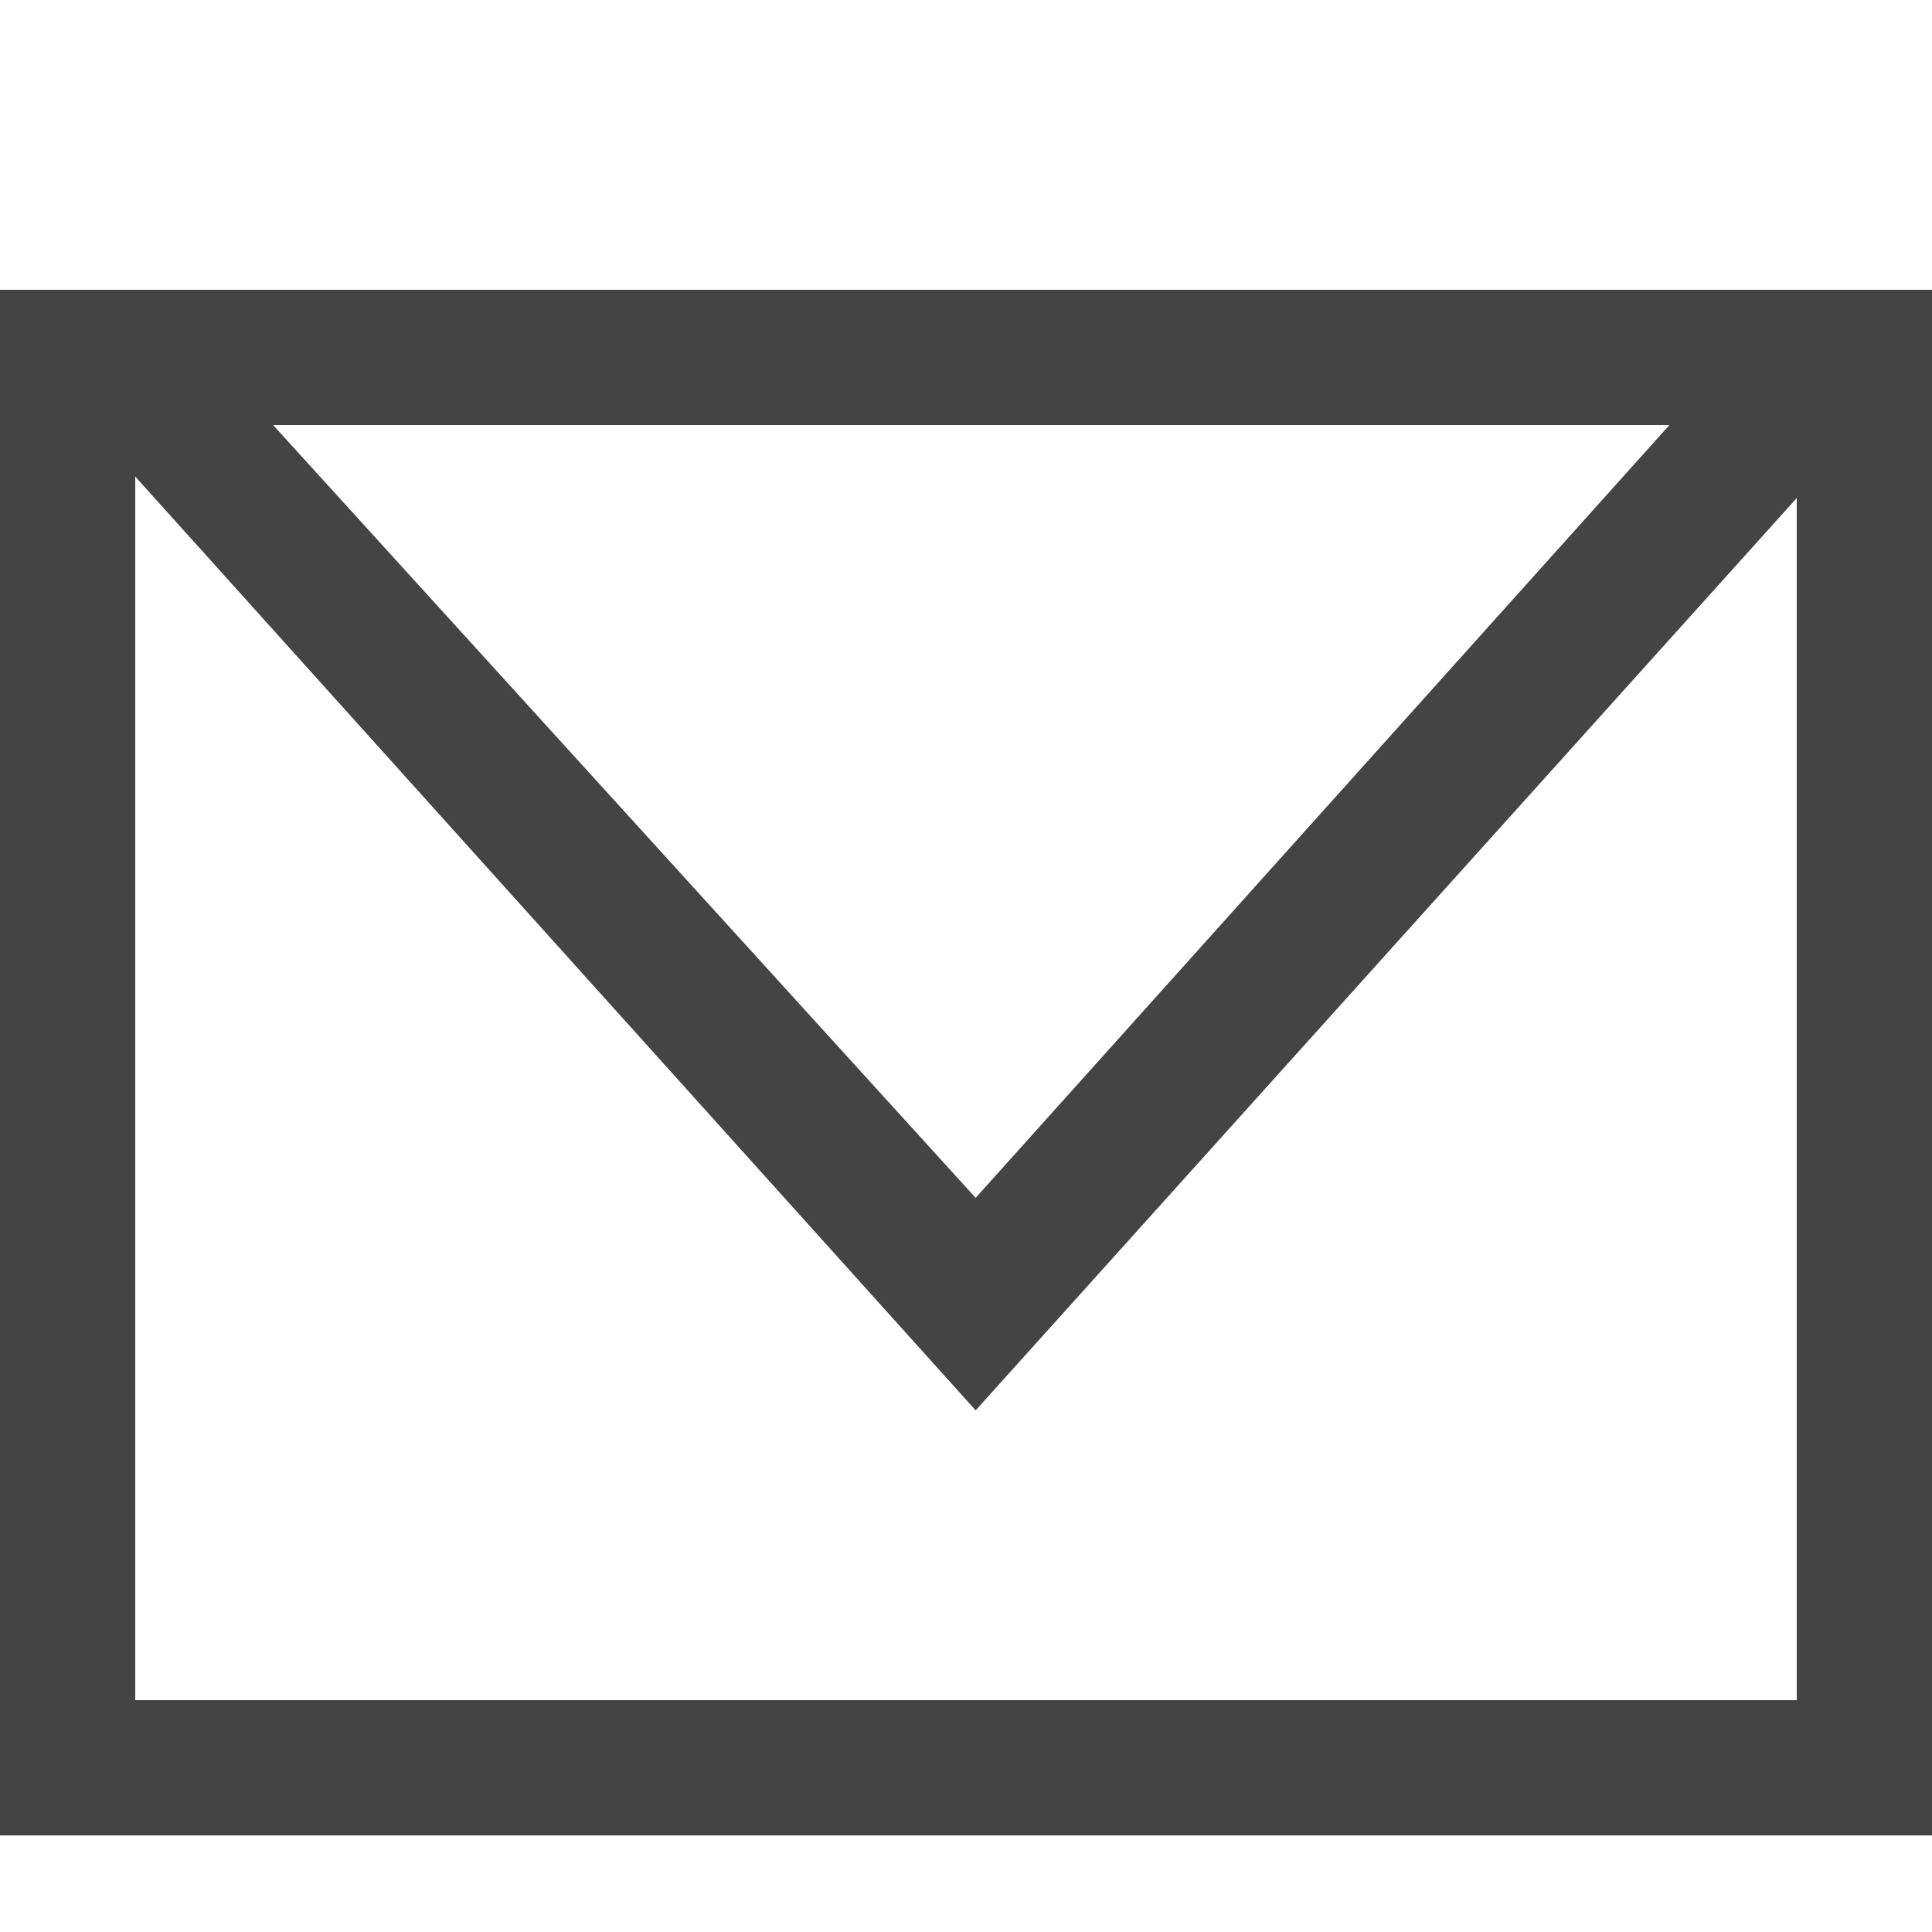
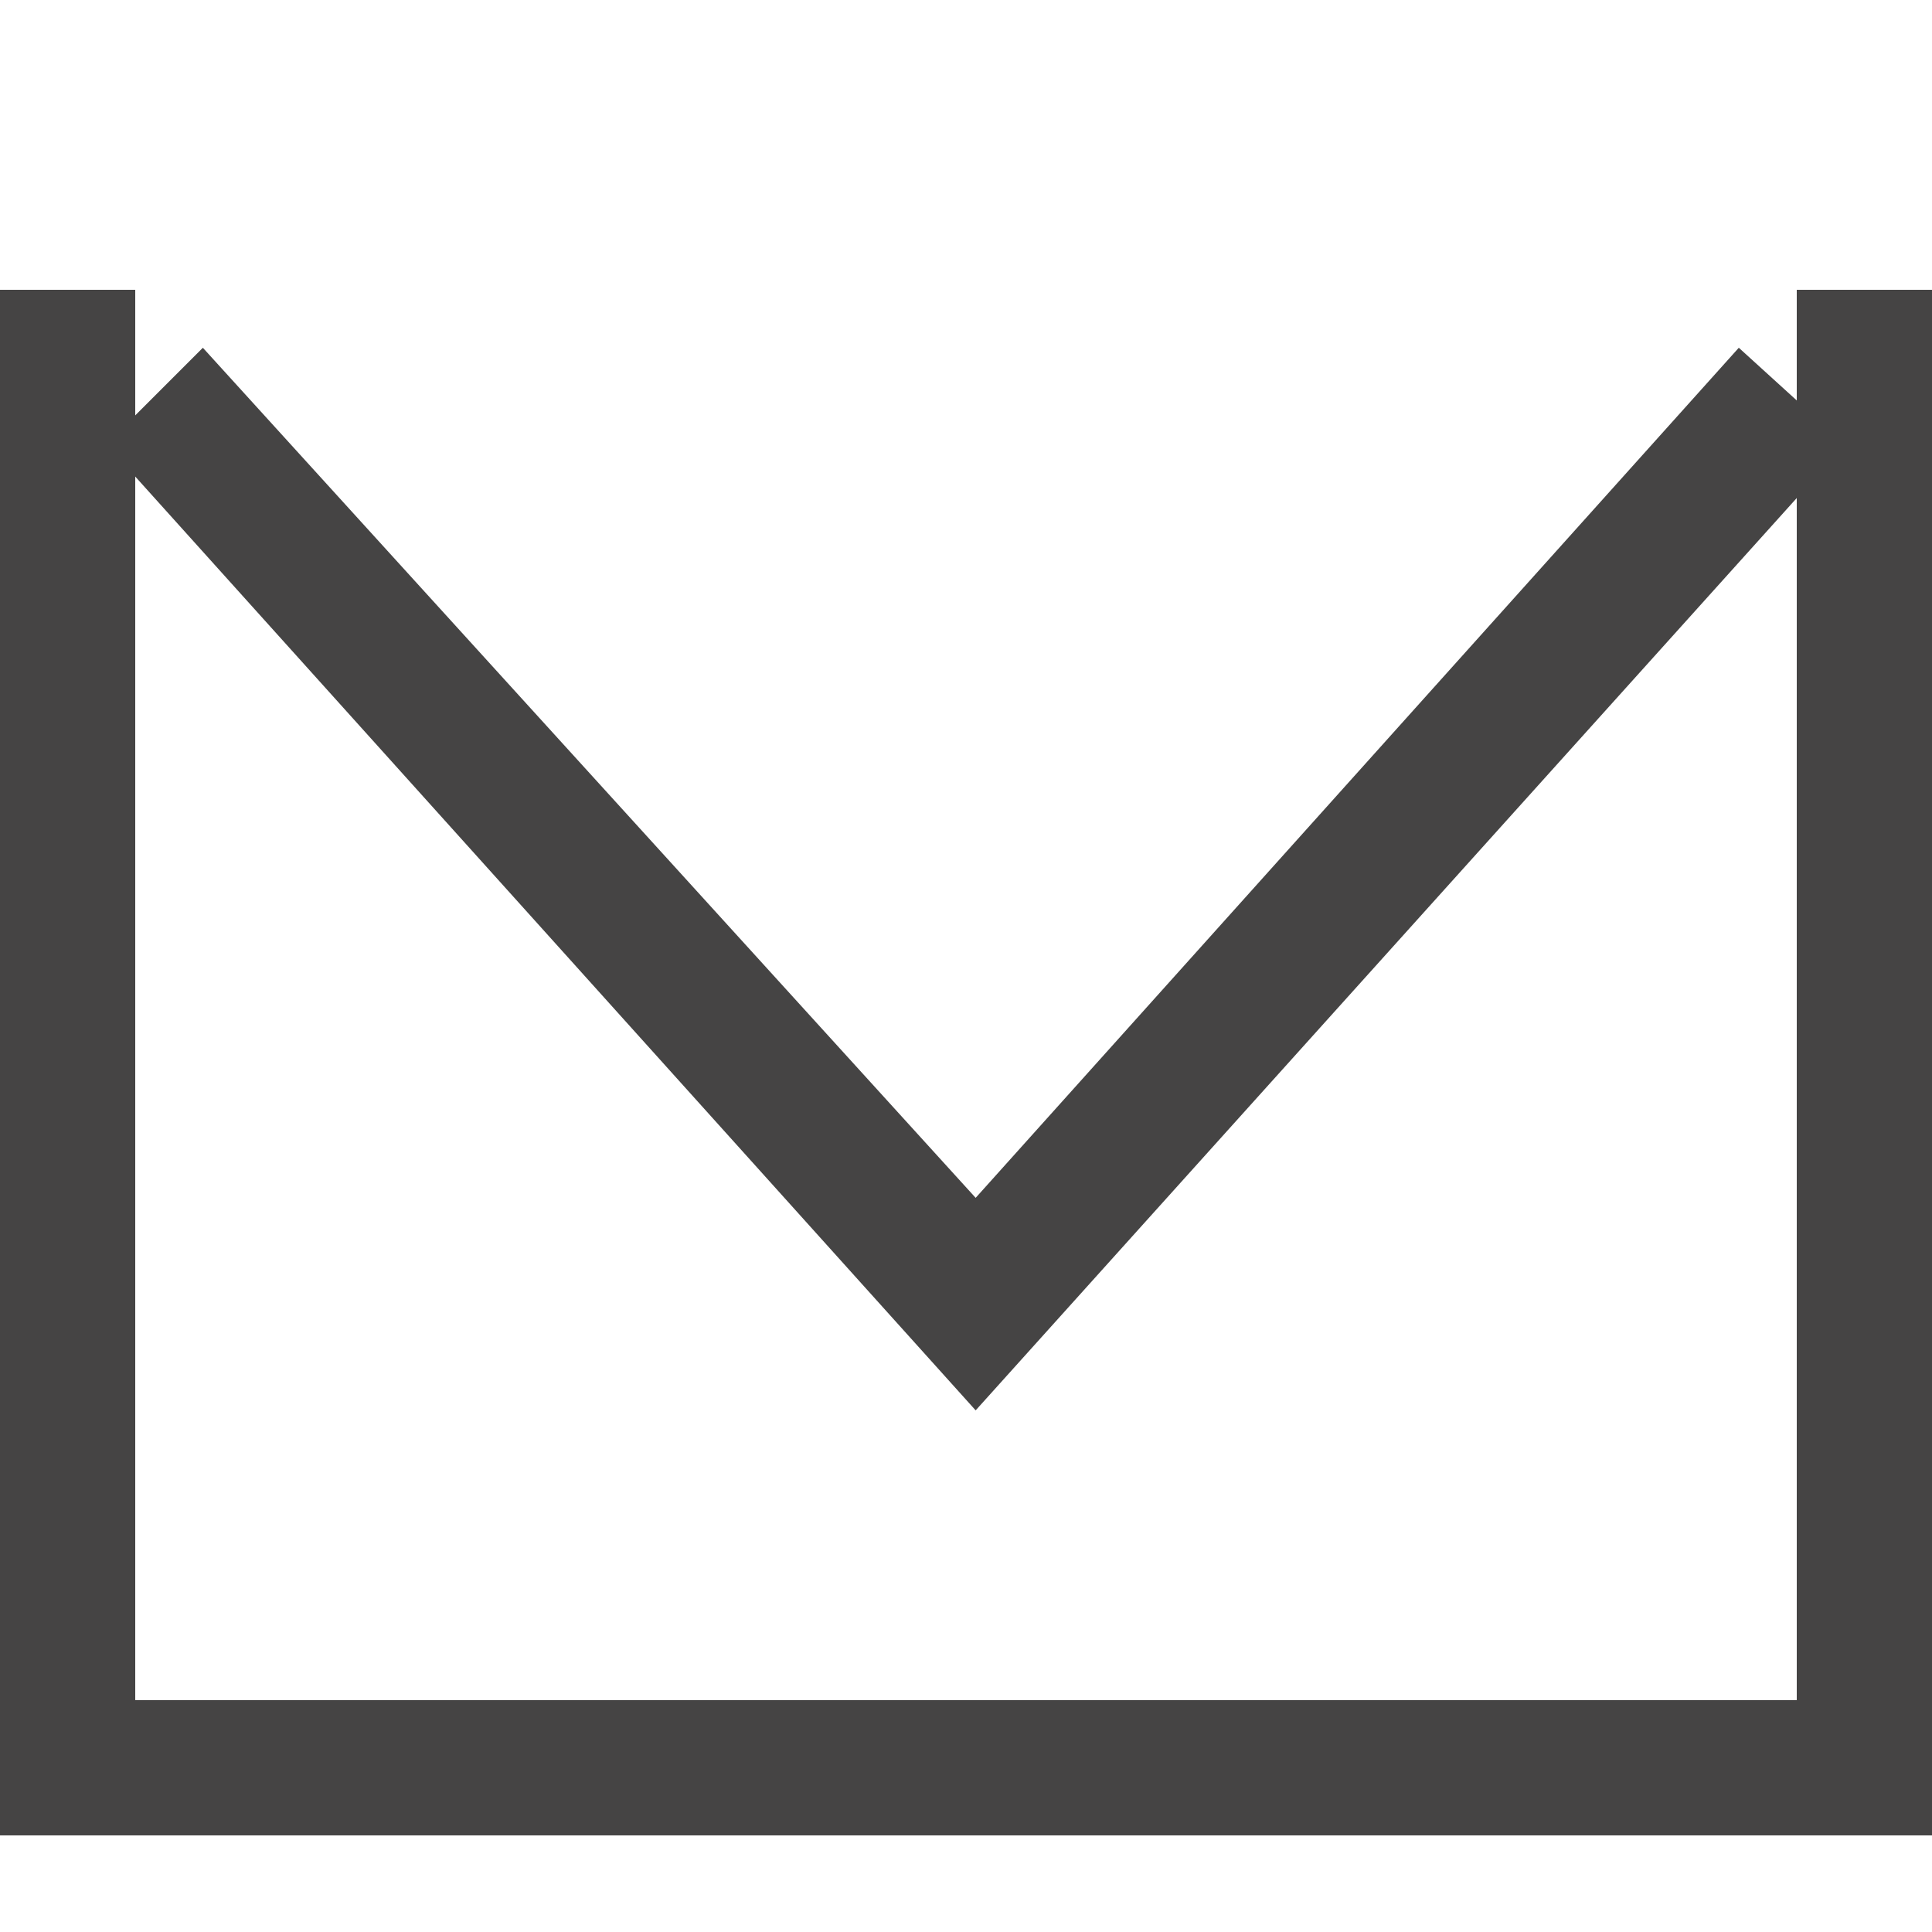
<svg xmlns="http://www.w3.org/2000/svg" version="1.1" id="レイヤー_1" x="0px" y="0px" viewBox="0 0 20 20" style="enable-background:new 0 0 20 20;" xml:space="preserve">
  <style type="text/css">
	.st0{fill:#454444;}
</style>
  <g>
    <polygon class="st0" points="10.1,14.6 1.1,4.6 2.1,3.6 10.1,12.4 18,3.6 19.1,4.6  " />
    <rect y="3" class="st0" width="1.4" height="16" />
    <rect x="18.6" y="3" class="st0" width="1.4" height="16" />
-     <rect x="9.3" y="-6.3" transform="matrix(-1.836970e-16 1 -1 -1.836970e-16 13.7 -6.3)" class="st0" width="1.4" height="20" />
    <rect x="9.3" y="8.3" transform="matrix(-1.836970e-16 1 -1 -1.836970e-16 28.3 8.3)" class="st0" width="1.4" height="20" />
  </g>
</svg>